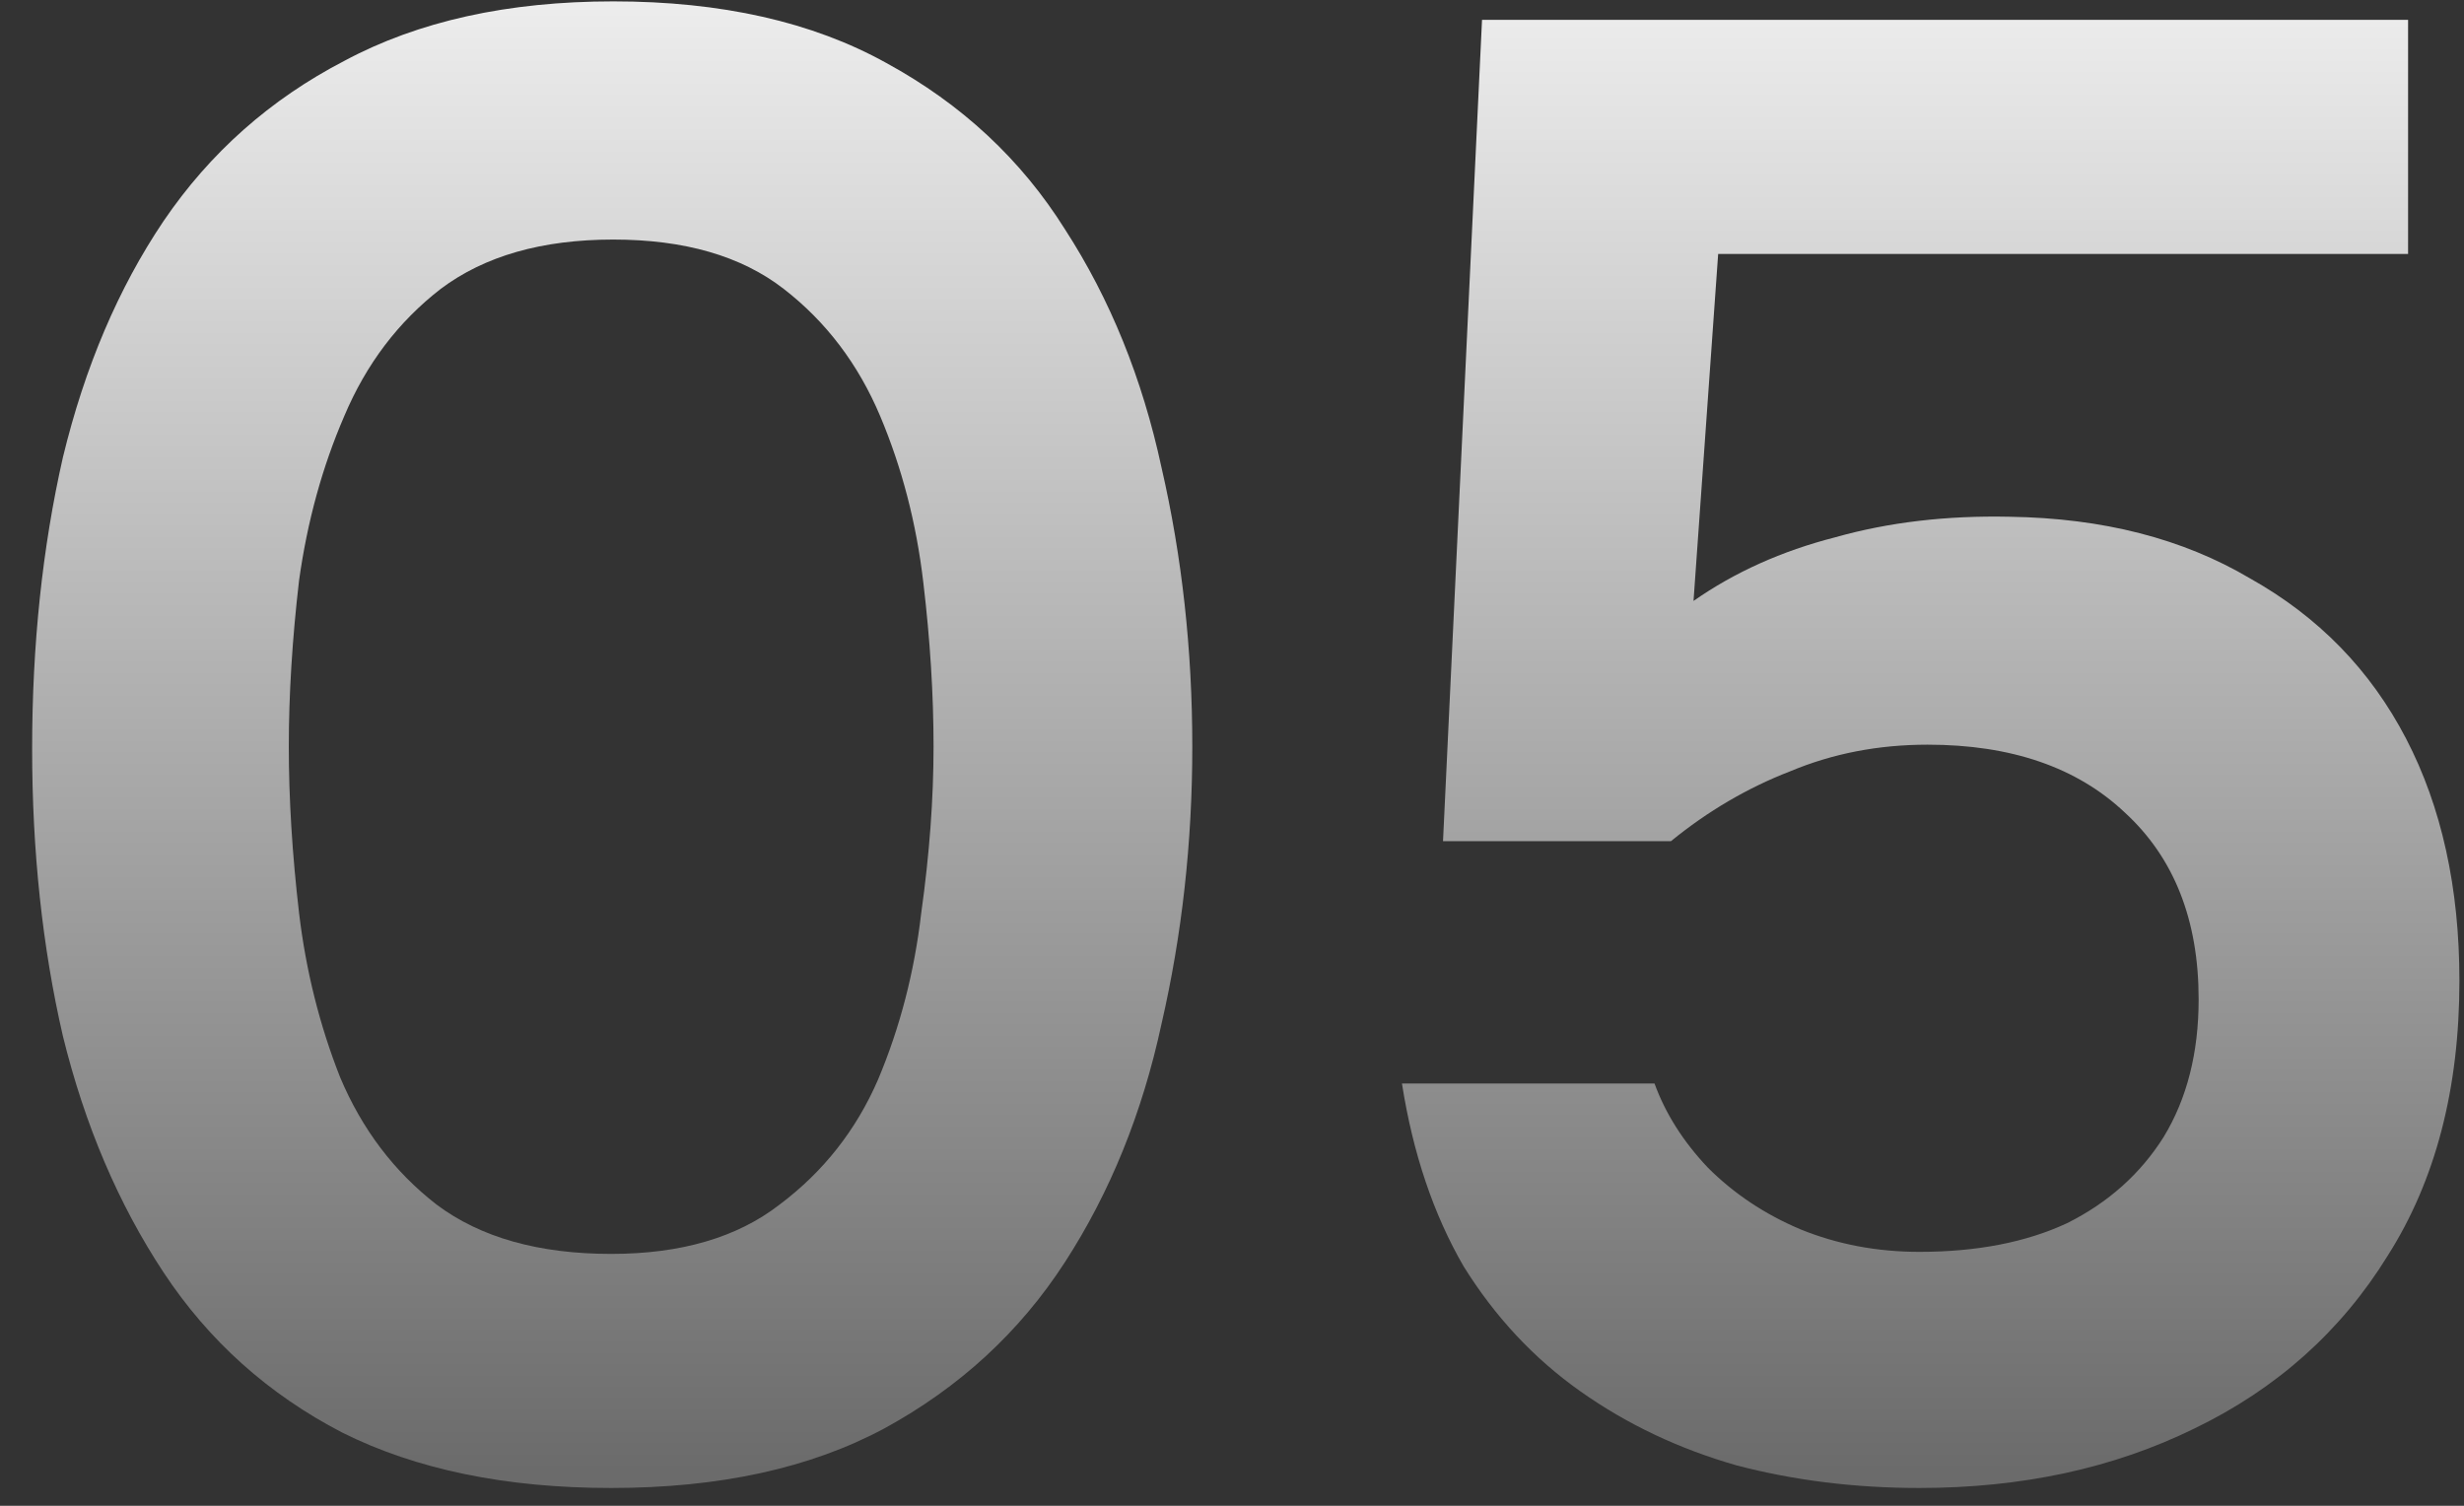
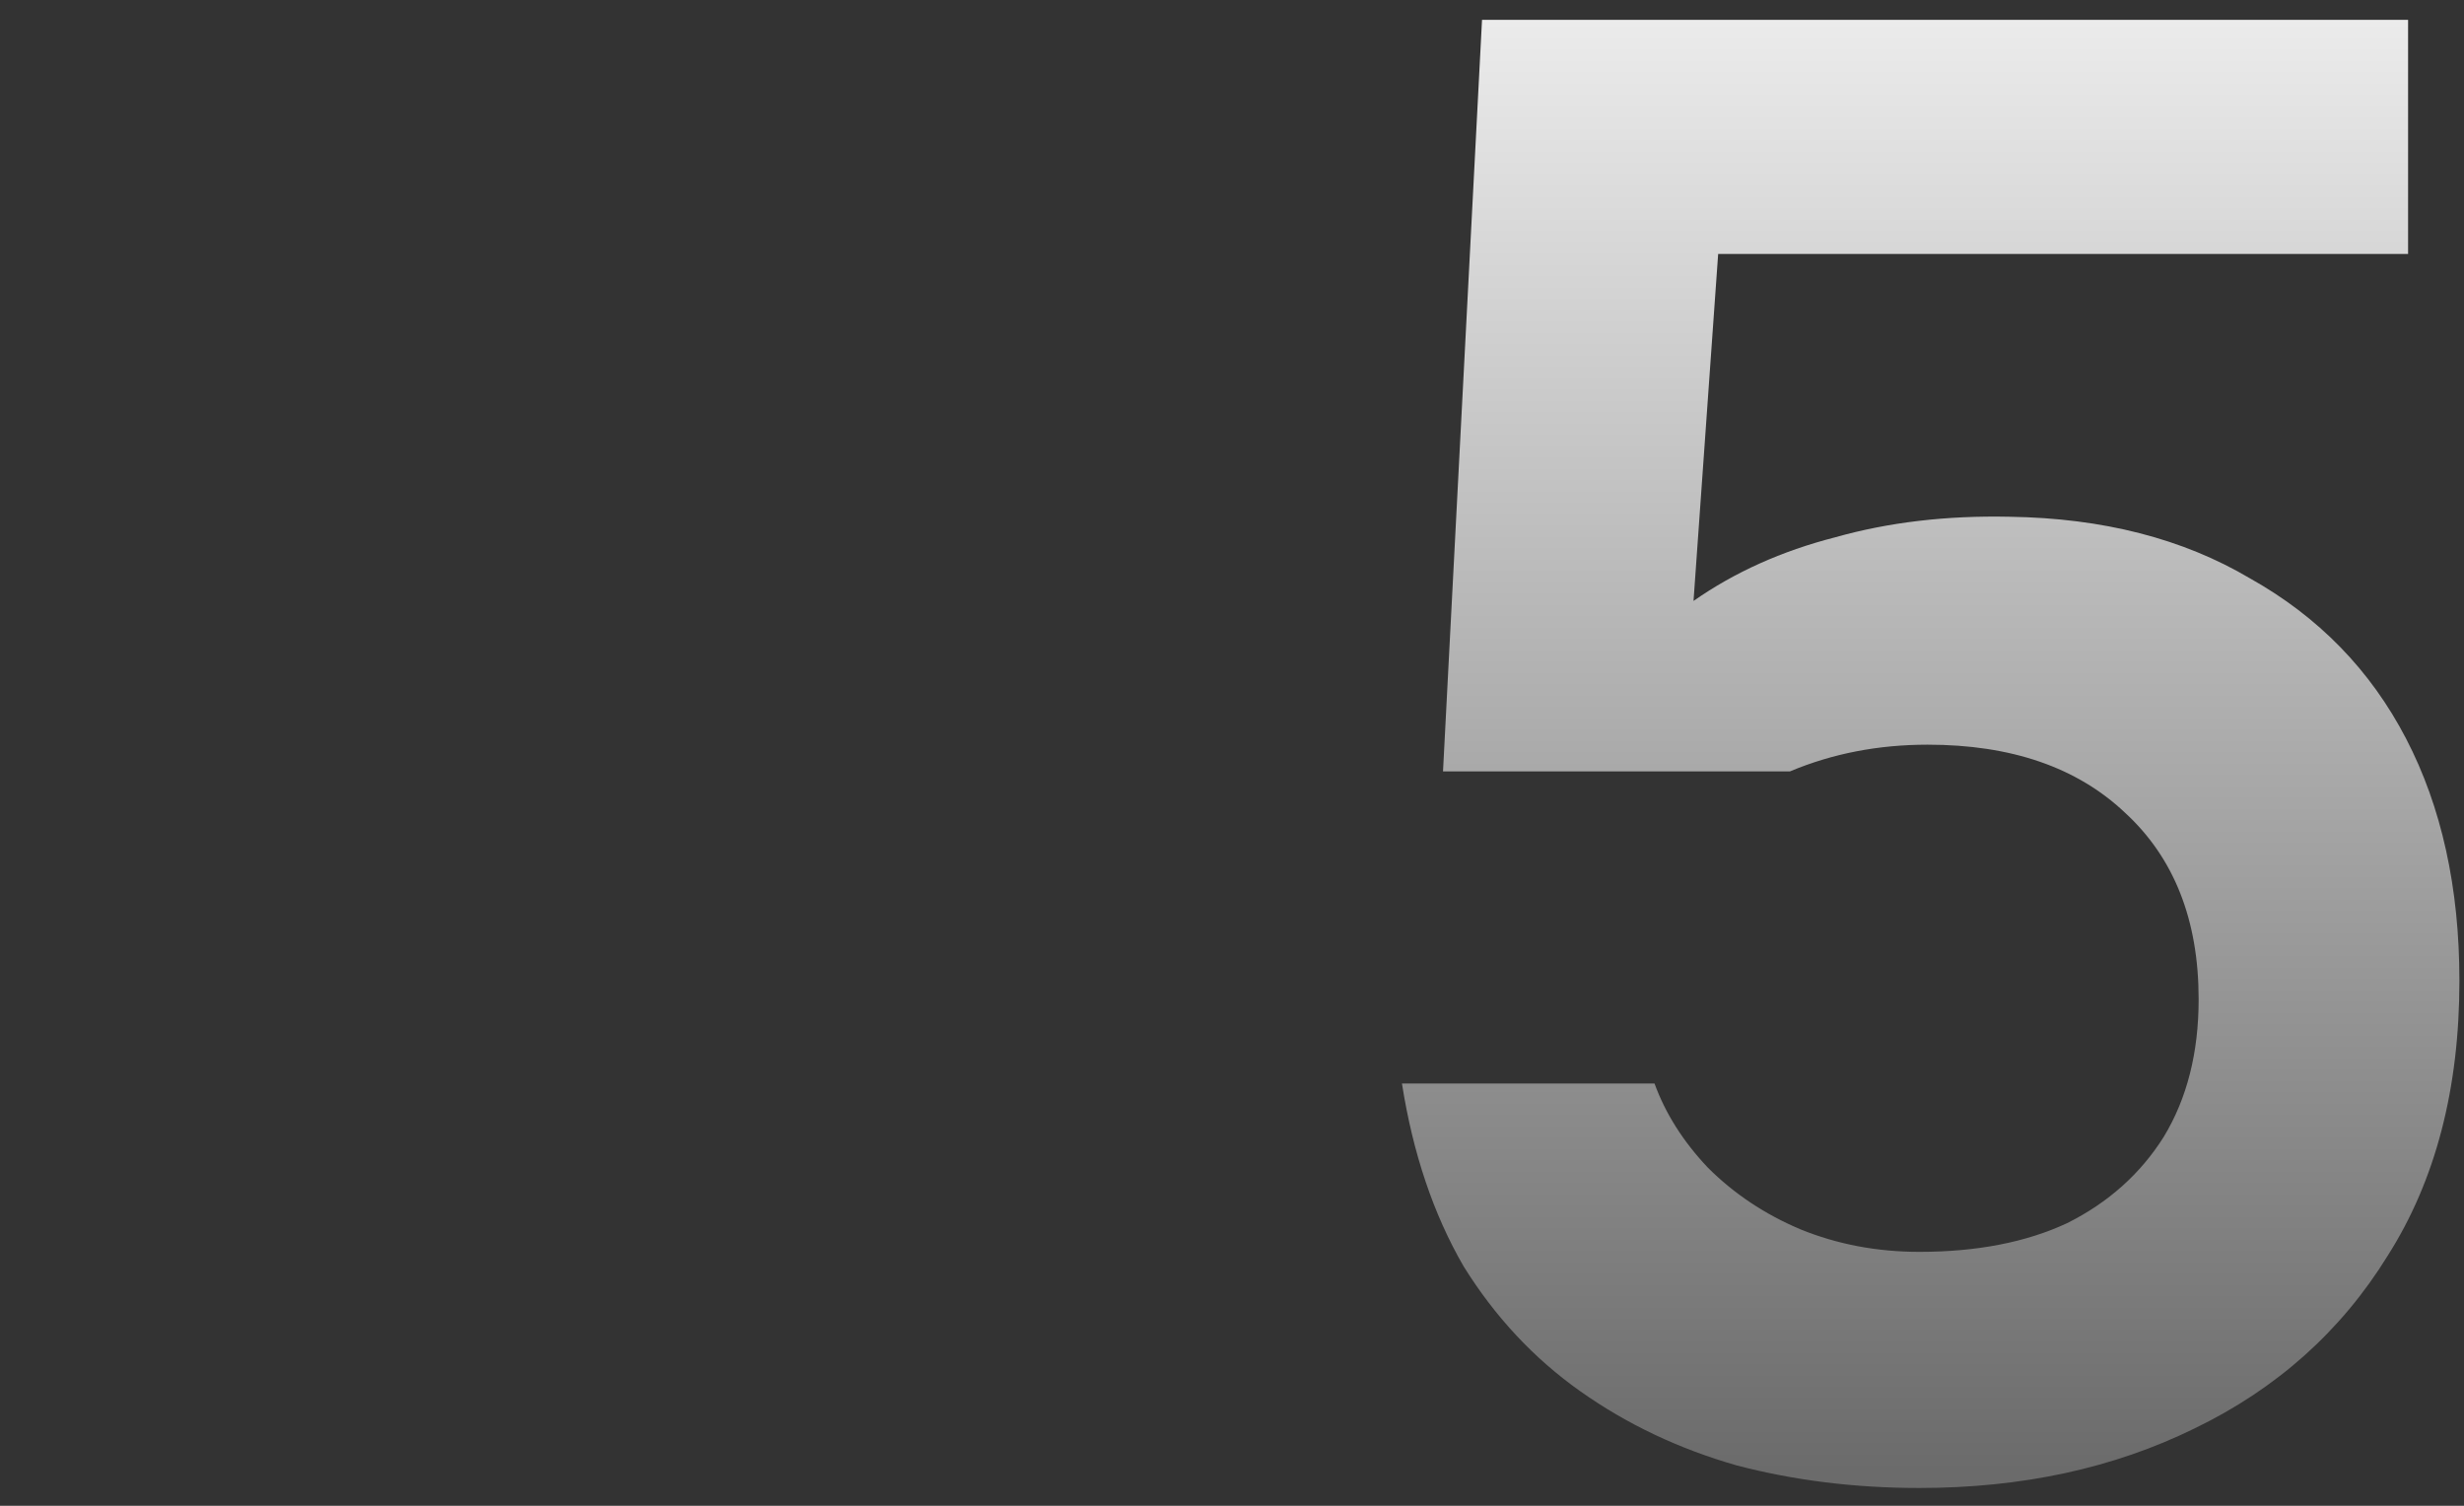
<svg xmlns="http://www.w3.org/2000/svg" width="72" height="44" viewBox="0 0 72 44" fill="none">
  <rect x="0" y="0" width="72" height="44" fill="#333333" stroke="none" />
-   <path d="M17.86 43.48C14.78 43.48 12.159 42.94 9.999 41.86C7.839 40.74 6.099 39.18 4.779 37.18C3.459 35.18 2.479 32.88 1.839 30.28C1.239 27.68 0.939 24.88 0.939 21.88C0.939 18.84 1.239 16 1.839 13.36C2.479 10.72 3.459 8.42 4.779 6.46C6.139 4.46 7.899 2.9 10.059 1.78C12.22 0.62 14.839 0.04 17.919 0.04C21.079 0.04 23.739 0.64 25.899 1.84C28.099 3.04 29.84 4.66 31.119 6.7C32.44 8.74 33.38 11.06 33.94 13.66C34.539 16.26 34.84 18.98 34.84 21.82C34.84 24.62 34.539 27.32 33.94 29.92C33.38 32.52 32.44 34.84 31.119 36.88C29.799 38.92 28.04 40.54 25.84 41.74C23.68 42.9 21.02 43.48 17.86 43.48ZM17.86 36.64C19.899 36.64 21.54 36.16 22.779 35.2C24.059 34.24 25.02 33.02 25.66 31.54C26.299 30.02 26.72 28.4 26.919 26.68C27.16 24.96 27.279 23.34 27.279 21.82C27.279 20.3 27.18 18.7 26.98 17.02C26.779 15.3 26.36 13.68 25.72 12.16C25.079 10.64 24.14 9.4 22.899 8.44C21.66 7.48 20 7 17.919 7C15.839 7 14.159 7.48 12.88 8.44C11.639 9.4 10.7 10.64 10.059 12.16C9.419 13.64 8.979 15.24 8.739 16.96C8.539 18.68 8.439 20.3 8.439 21.82C8.439 23.34 8.539 24.96 8.739 26.68C8.939 28.36 9.339 29.96 9.939 31.48C10.579 33 11.52 34.24 12.759 35.2C14.04 36.16 15.739 36.64 17.86 36.64Z" fill="url(#paint0_linear_89_457)" />
-   <path d="M56.086 43.48C54.206 43.48 52.426 43.26 50.746 42.82C49.066 42.34 47.546 41.62 46.186 40.66C44.826 39.7 43.686 38.48 42.766 37C41.886 35.48 41.286 33.7 40.966 31.66H48.346C48.666 32.54 49.186 33.36 49.906 34.12C50.666 34.88 51.566 35.48 52.606 35.92C53.686 36.36 54.846 36.58 56.086 36.58C57.766 36.58 59.206 36.3 60.406 35.74C61.606 35.14 62.546 34.3 63.226 33.22C63.906 32.1 64.246 30.76 64.246 29.2C64.246 26.88 63.526 25.06 62.086 23.74C60.686 22.42 58.766 21.76 56.326 21.76C54.886 21.76 53.546 22.02 52.306 22.54C51.066 23.02 49.906 23.7 48.826 24.58H42.166L43.306 0.58H70.366V7.42H50.206L49.486 17.56C50.686 16.72 52.066 16.1 53.626 15.7C55.186 15.26 56.886 15.06 58.726 15.1C61.446 15.14 63.786 15.74 65.746 16.9C67.746 18.02 69.266 19.58 70.306 21.58C71.346 23.58 71.866 25.94 71.866 28.66C71.866 31.82 71.166 34.5 69.766 36.7C68.406 38.9 66.526 40.58 64.126 41.74C61.766 42.9 59.086 43.48 56.086 43.48Z" fill="url(#paint1_linear_89_457)" />
+   <path d="M56.086 43.48C54.206 43.48 52.426 43.26 50.746 42.82C49.066 42.34 47.546 41.62 46.186 40.66C44.826 39.7 43.686 38.48 42.766 37C41.886 35.48 41.286 33.7 40.966 31.66H48.346C48.666 32.54 49.186 33.36 49.906 34.12C50.666 34.88 51.566 35.48 52.606 35.92C53.686 36.36 54.846 36.58 56.086 36.58C57.766 36.58 59.206 36.3 60.406 35.74C61.606 35.14 62.546 34.3 63.226 33.22C63.906 32.1 64.246 30.76 64.246 29.2C64.246 26.88 63.526 25.06 62.086 23.74C60.686 22.42 58.766 21.76 56.326 21.76C54.886 21.76 53.546 22.02 52.306 22.54H42.166L43.306 0.58H70.366V7.42H50.206L49.486 17.56C50.686 16.72 52.066 16.1 53.626 15.7C55.186 15.26 56.886 15.06 58.726 15.1C61.446 15.14 63.786 15.74 65.746 16.9C67.746 18.02 69.266 19.58 70.306 21.58C71.346 23.58 71.866 25.94 71.866 28.66C71.866 31.82 71.166 34.5 69.766 36.7C68.406 38.9 66.526 40.58 64.126 41.74C61.766 42.9 59.086 43.48 56.086 43.48Z" fill="url(#paint1_linear_89_457)" />
  <defs>
    <linearGradient id="paint0_linear_89_457" x1="37.111" y1="-6" x2="37.111" y2="43" gradientUnits="userSpaceOnUse">
      <stop stop-color="white" />
      <stop offset="1" stop-color="#6B6B6B" />
    </linearGradient>
    <linearGradient id="paint1_linear_89_457" x1="37.111" y1="-6" x2="37.111" y2="43" gradientUnits="userSpaceOnUse">
      <stop stop-color="white" />
      <stop offset="1" stop-color="#6B6B6B" />
    </linearGradient>
  </defs>
</svg>